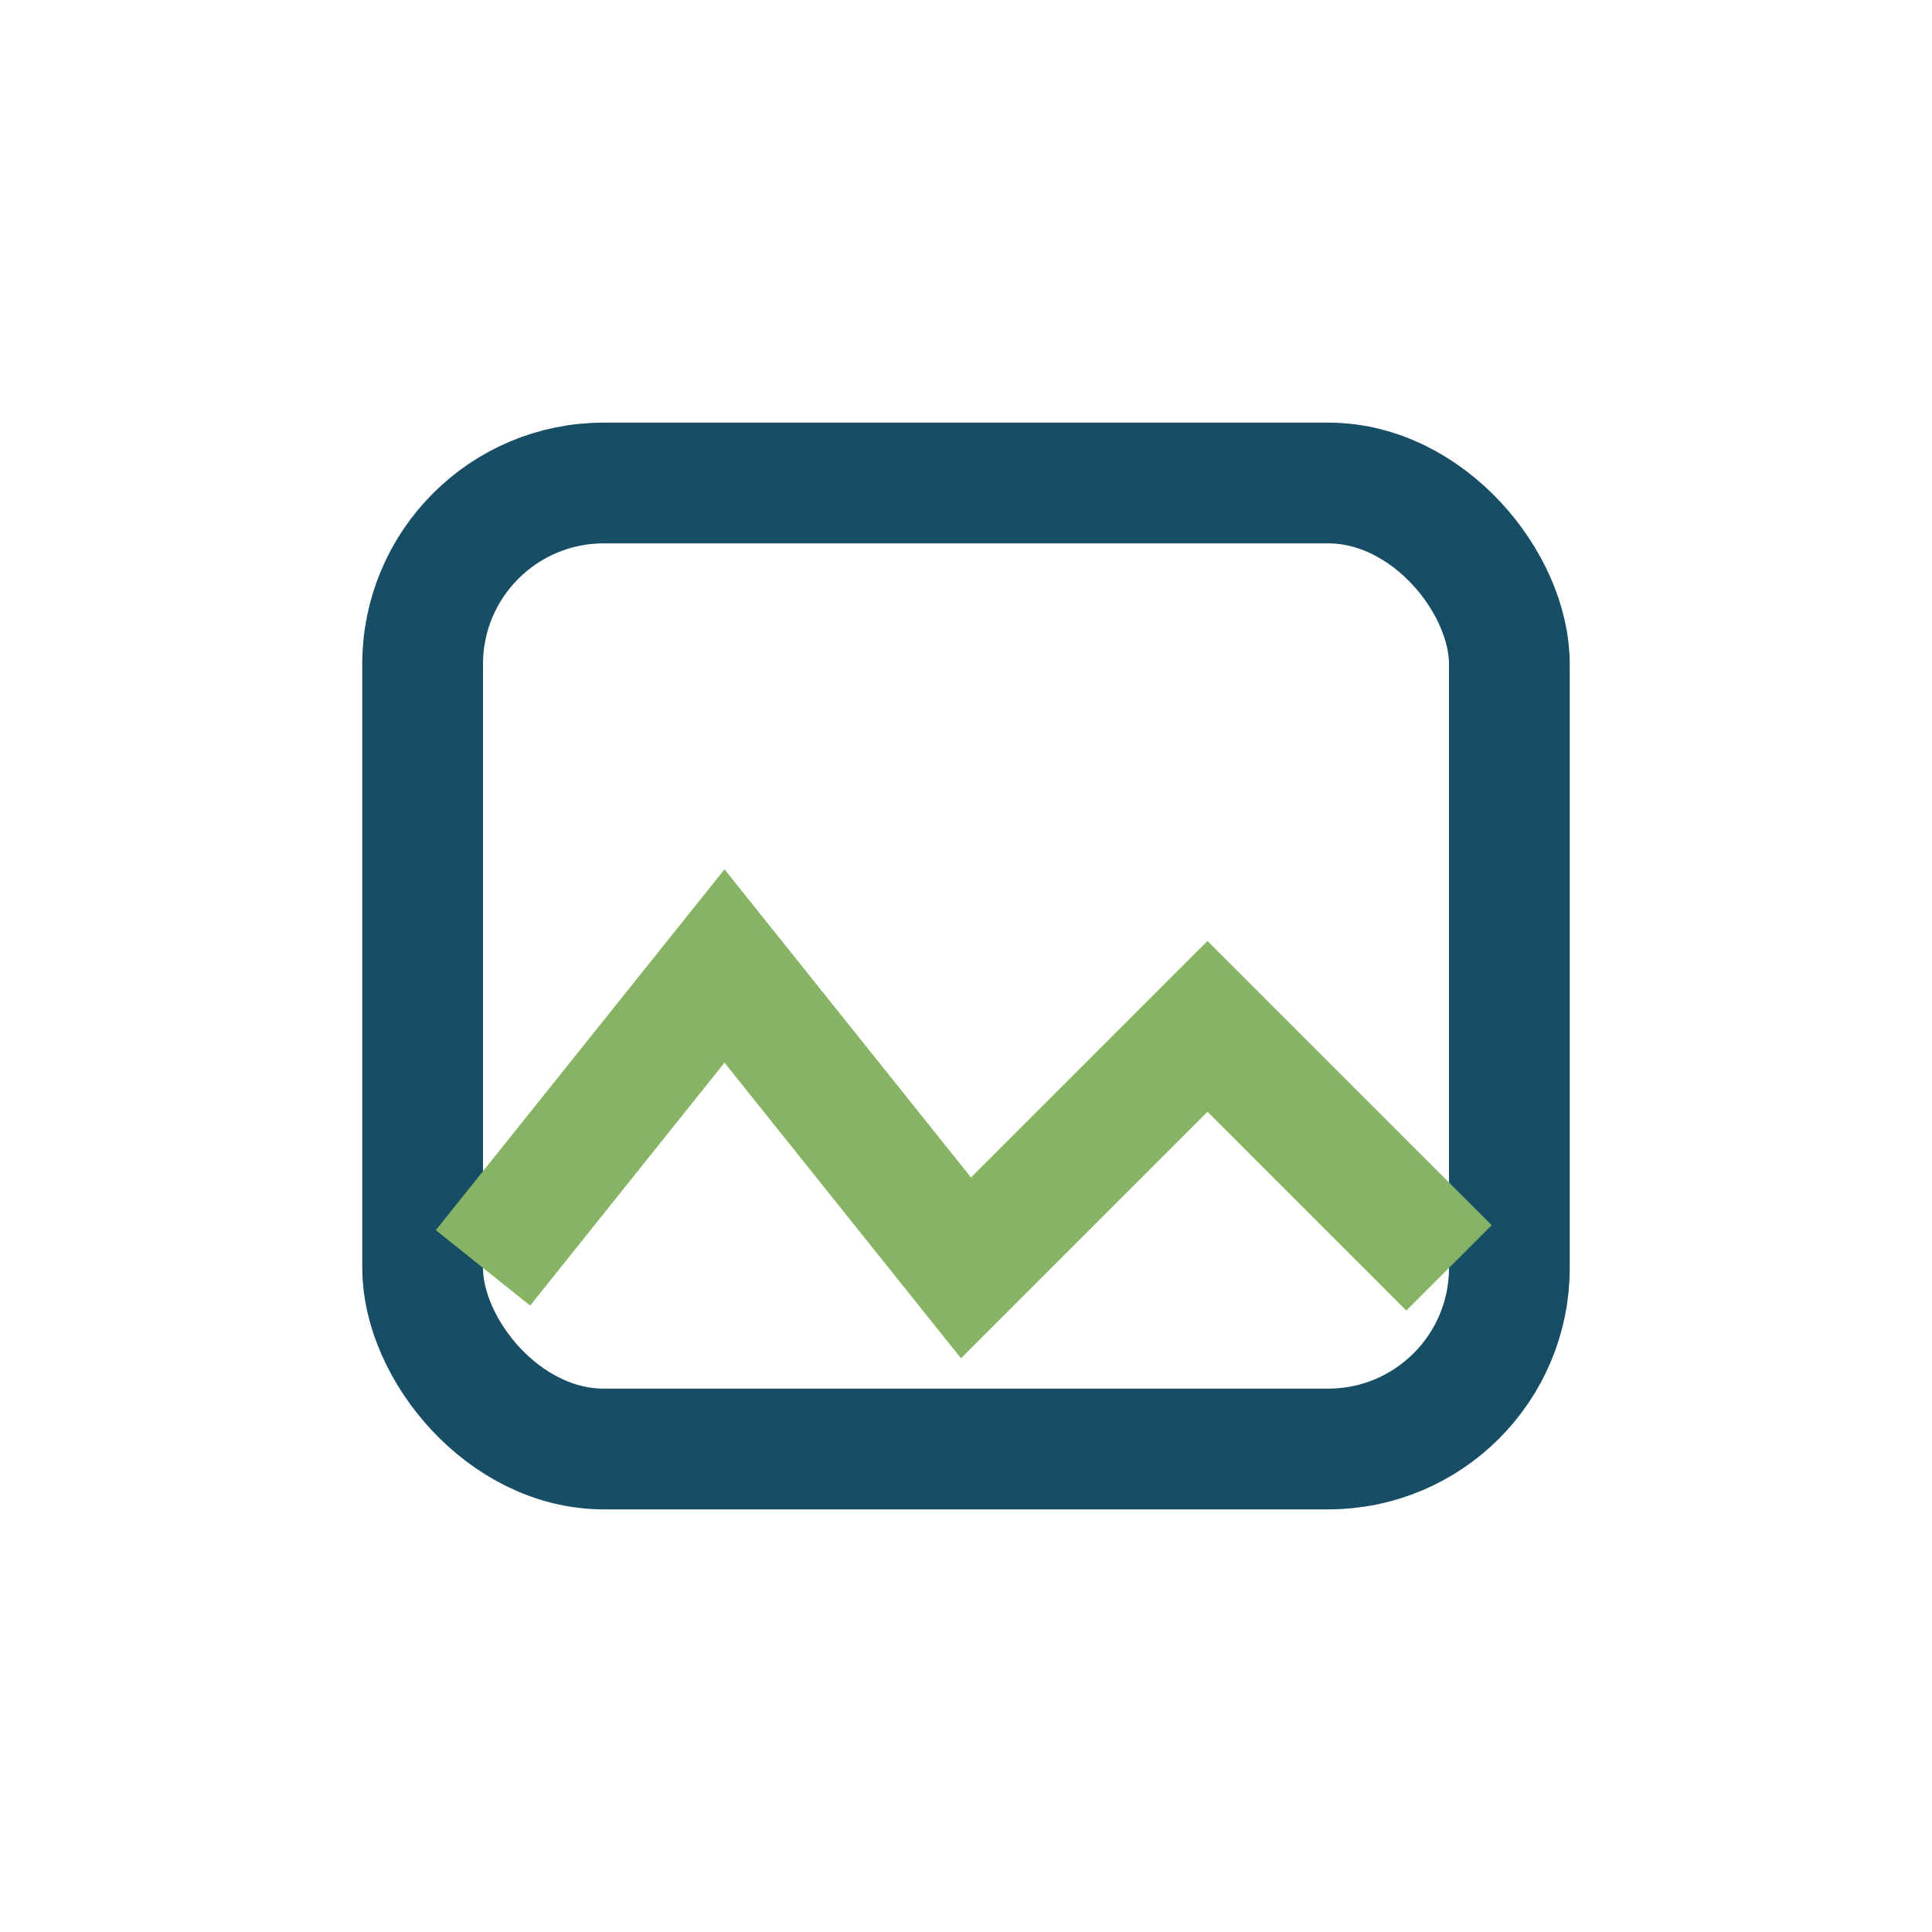
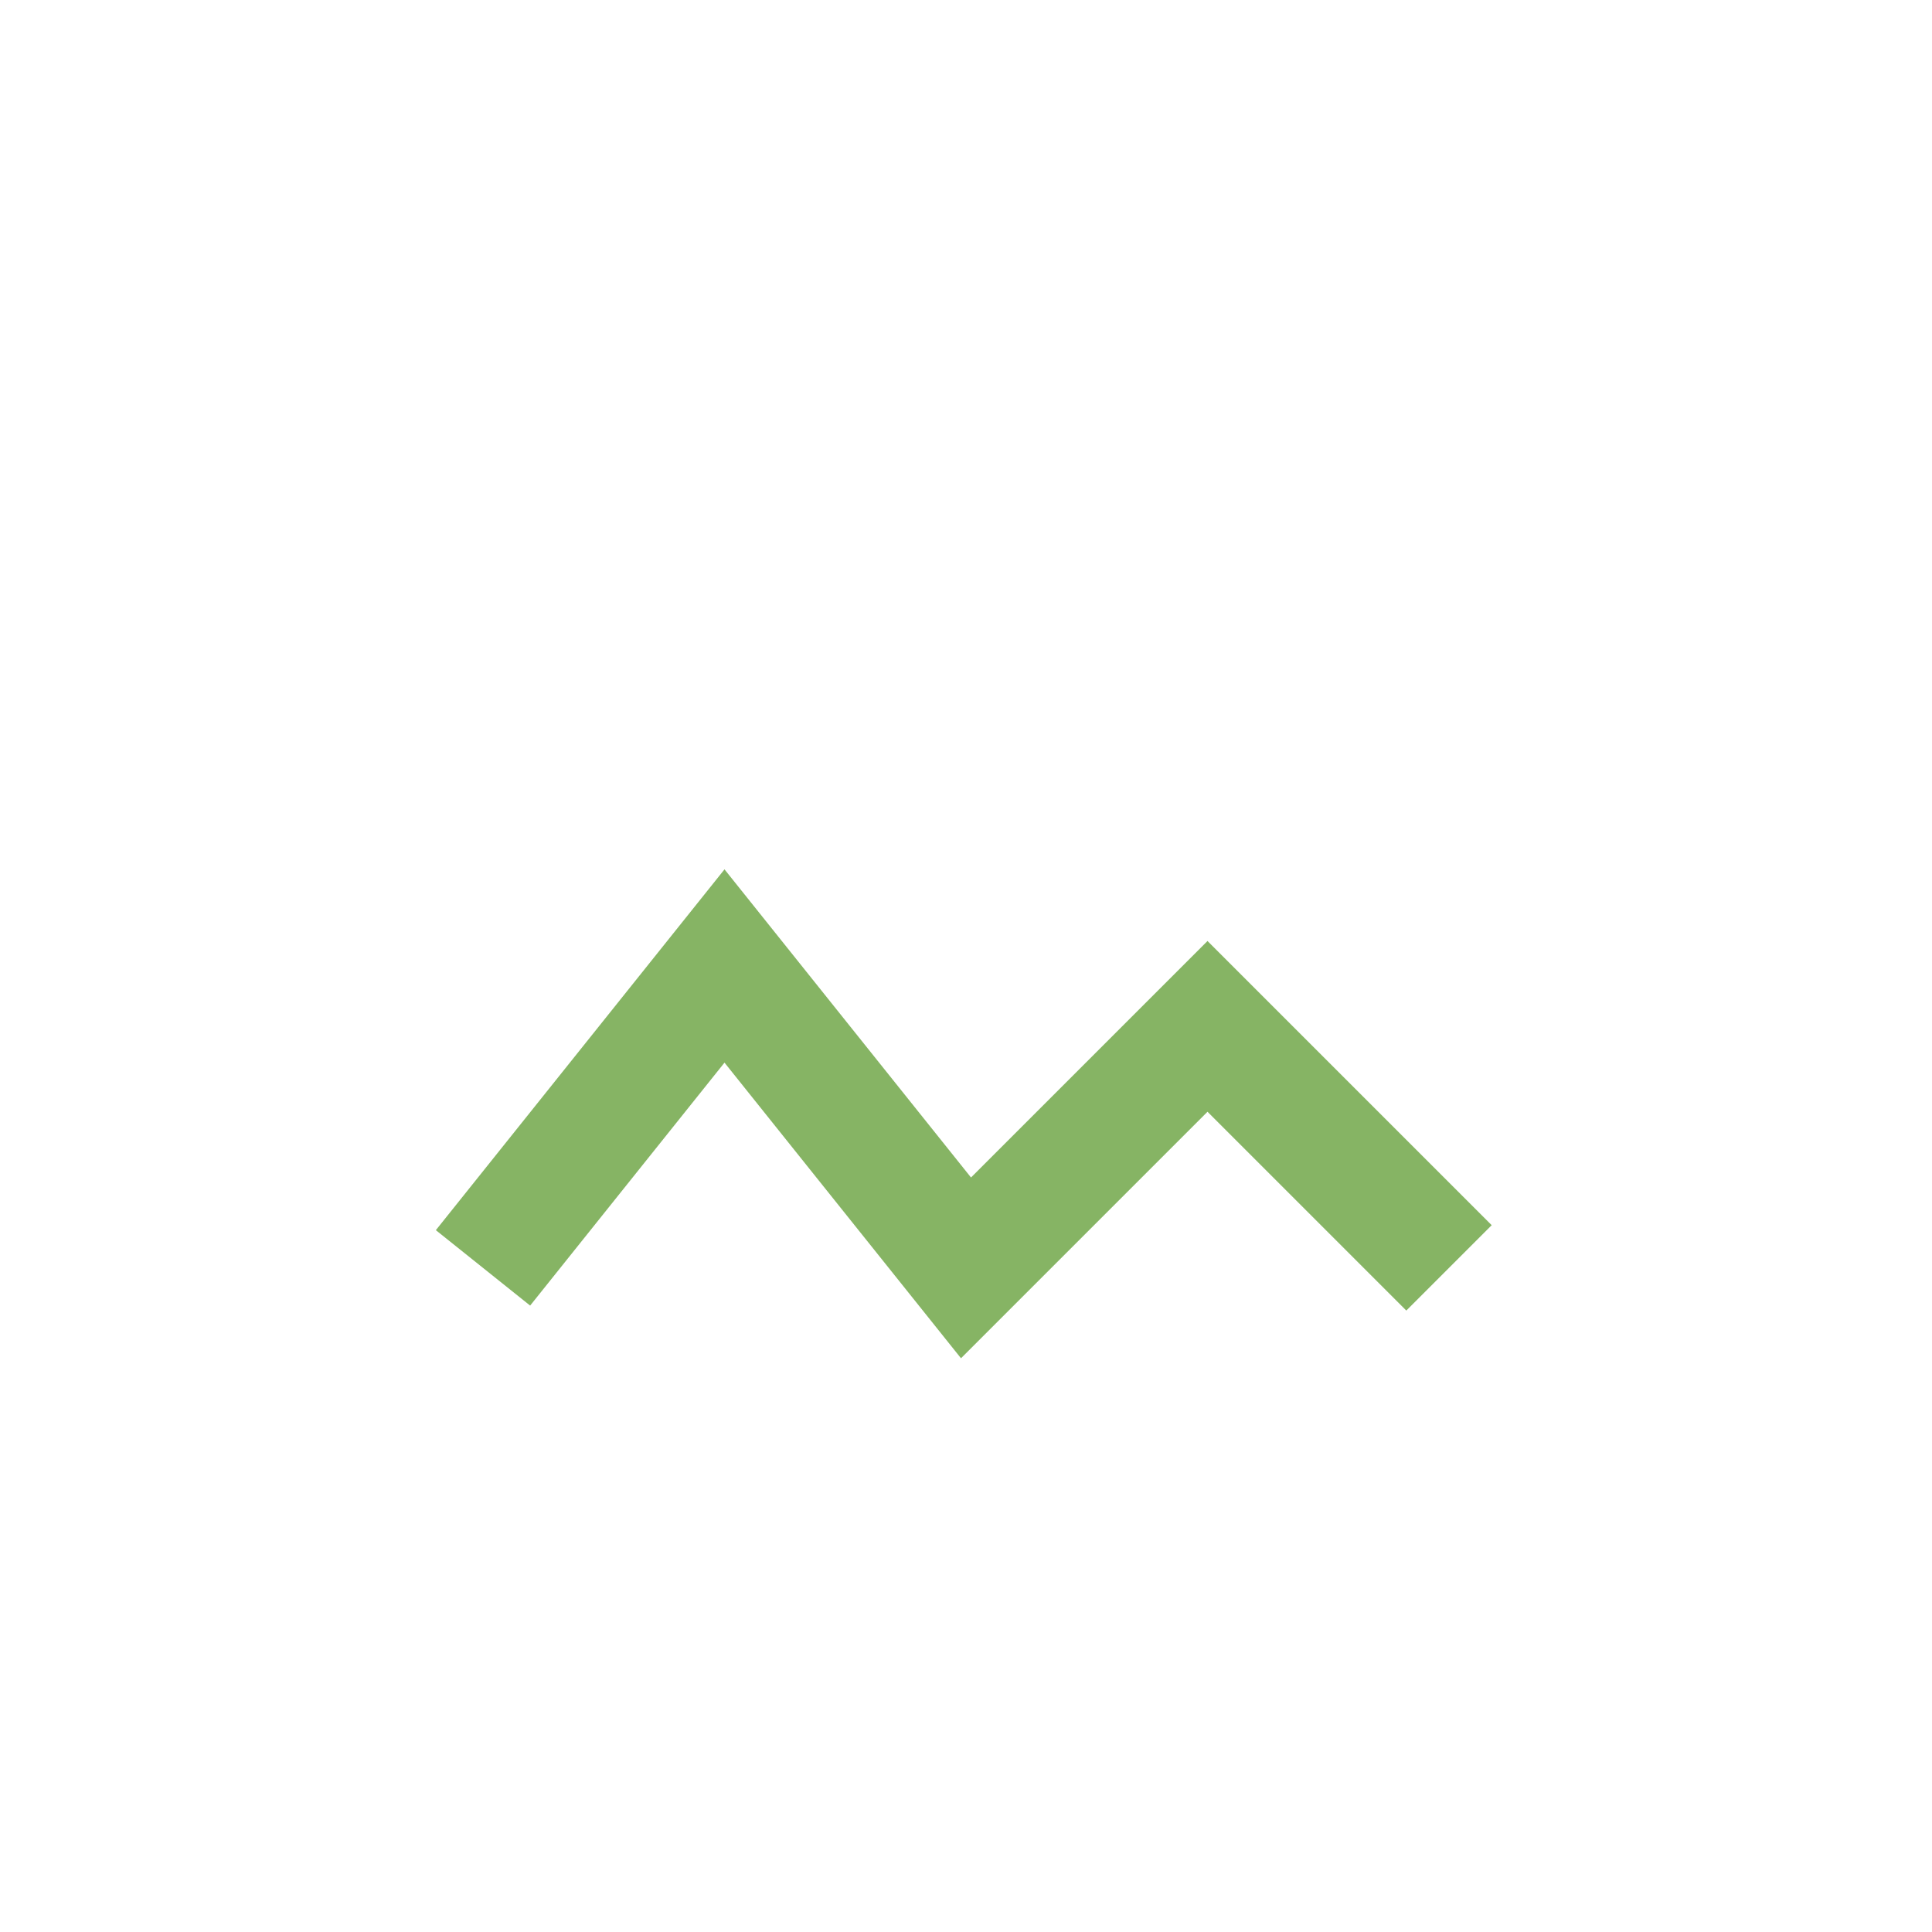
<svg xmlns="http://www.w3.org/2000/svg" width="32" height="32" viewBox="0 0 32 32">
-   <rect x="7" y="8" width="18" height="16" rx="3" fill="none" stroke="#174E65" stroke-width="2" />
  <path d="M8 21l4-5 4 5 4-4 4 4" fill="none" stroke="#86B464" stroke-width="2" />
</svg>